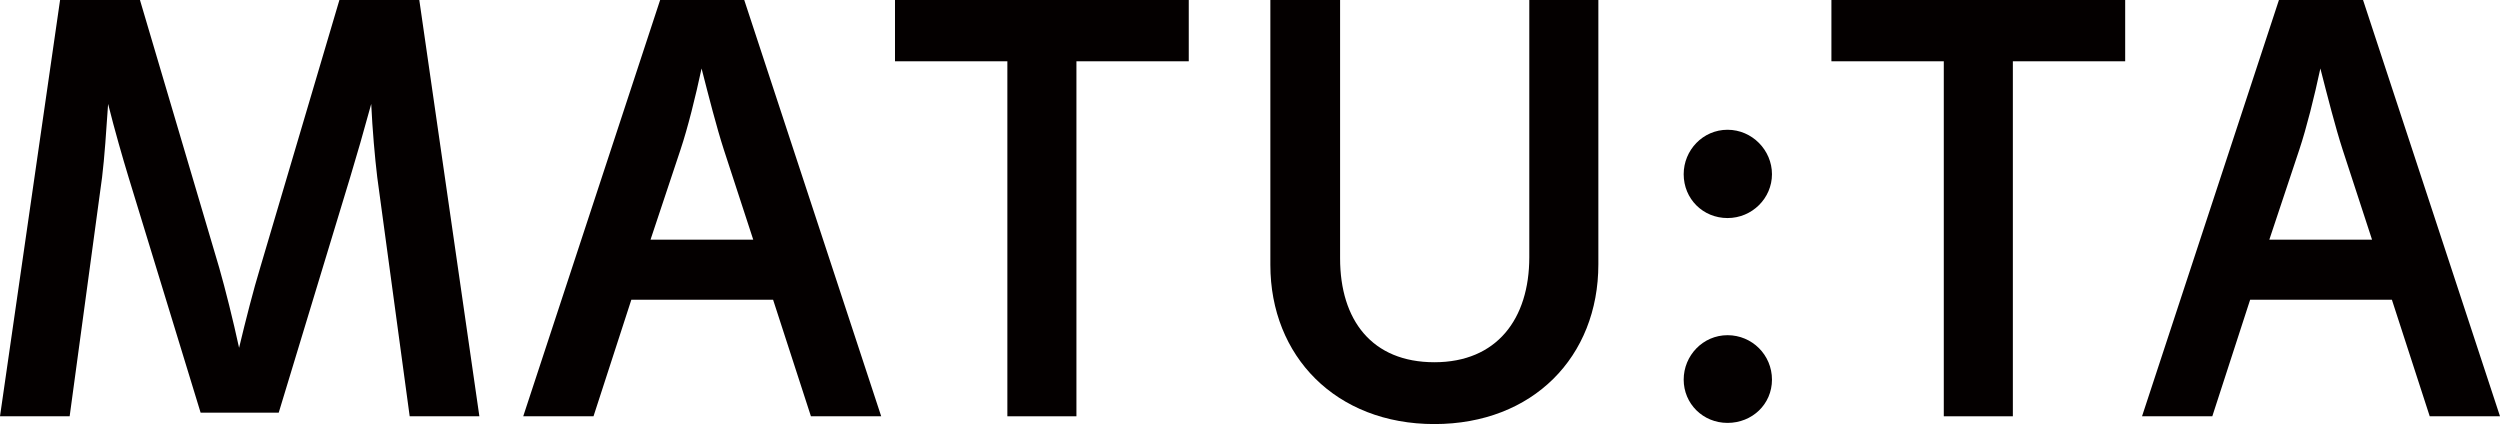
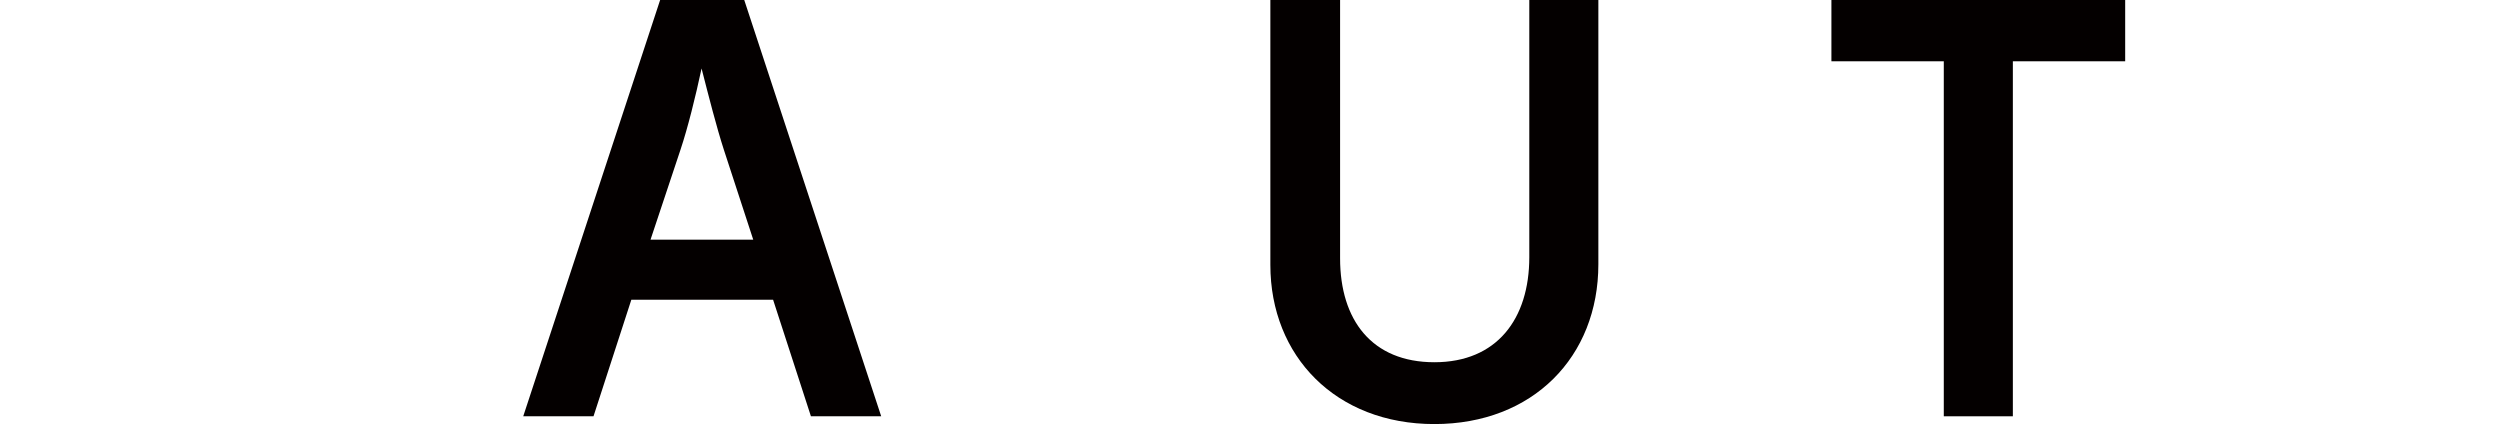
<svg xmlns="http://www.w3.org/2000/svg" id="_レイヤー_2" data-name="レイヤー 2" viewBox="0 0 598.02 101.45">
  <defs>
    <style>
      .cls-1 {
        fill: #040000;
        stroke-width: 0px;
      }
    </style>
  </defs>
  <g id="_店舗情報" data-name="店舗情報">
    <g>
-       <path class="cls-1" d="M14.37,0h19.11l18.97,64.09c1.44,5.03,3.31,12.5,4.74,19.11,1.58-6.61,3.45-13.94,5.03-19.11L81.19,0h19.11l14.37,99.58h-16.67l-7.76-57.19c-.57-4.74-1.15-11.35-1.44-17.53-1.72,6.32-3.59,12.79-5.03,17.53l-17.1,56.33h-18.68l-17.24-56.33c-1.44-4.74-3.31-11.21-4.89-17.53-.43,6.32-.86,12.79-1.44,17.53l-7.76,57.19H0L14.37,0Z" />
      <path class="cls-1" d="M157.91,0h20.12l32.76,99.58h-16.81l-9.05-27.88h-33.91l-9.05,27.88h-16.81L157.91,0ZM180.18,57.33l-7.04-21.55c-1.72-5.32-3.59-12.65-5.32-19.4-1.44,6.75-3.3,14.23-5.03,19.4l-7.18,21.55h24.57Z" />
-       <path class="cls-1" d="M240.96,14.66h-26.87V0h70.27v14.66h-26.87v84.92h-16.52V14.66Z" />
      <path class="cls-1" d="M303.89,0h16.67v61.79c0,14.8,7.62,24.86,22.56,24.86s22.7-10.35,22.7-25.15V0h16.52v63.22c0,22.13-15.66,38.22-39.23,38.22s-39.23-16.24-39.23-38.08V0Z" />
-       <path class="cls-1" d="M402.75,41.67c0-5.75,4.6-10.63,10.49-10.63s10.63,4.89,10.63,10.63-4.74,10.49-10.63,10.49-10.49-4.6-10.49-10.49ZM413.24,80.18c5.89,0,10.63,4.74,10.63,10.63s-4.74,10.35-10.63,10.35-10.49-4.6-10.49-10.35,4.6-10.63,10.49-10.63Z" />
      <path class="cls-1" d="M464.96,14.66h-26.87V0h70.27v14.66h-26.87v84.92h-16.52V14.66Z" />
-       <path class="cls-1" d="M545.14,0h20.12l32.76,99.58h-16.81l-9.05-27.88h-33.91l-9.05,27.88h-16.81L545.14,0ZM567.41,57.33l-7.04-21.55c-1.72-5.32-3.59-12.65-5.32-19.4-1.44,6.75-3.31,14.23-5.03,19.4l-7.18,21.55h24.57Z" />
    </g>
  </g>
</svg>